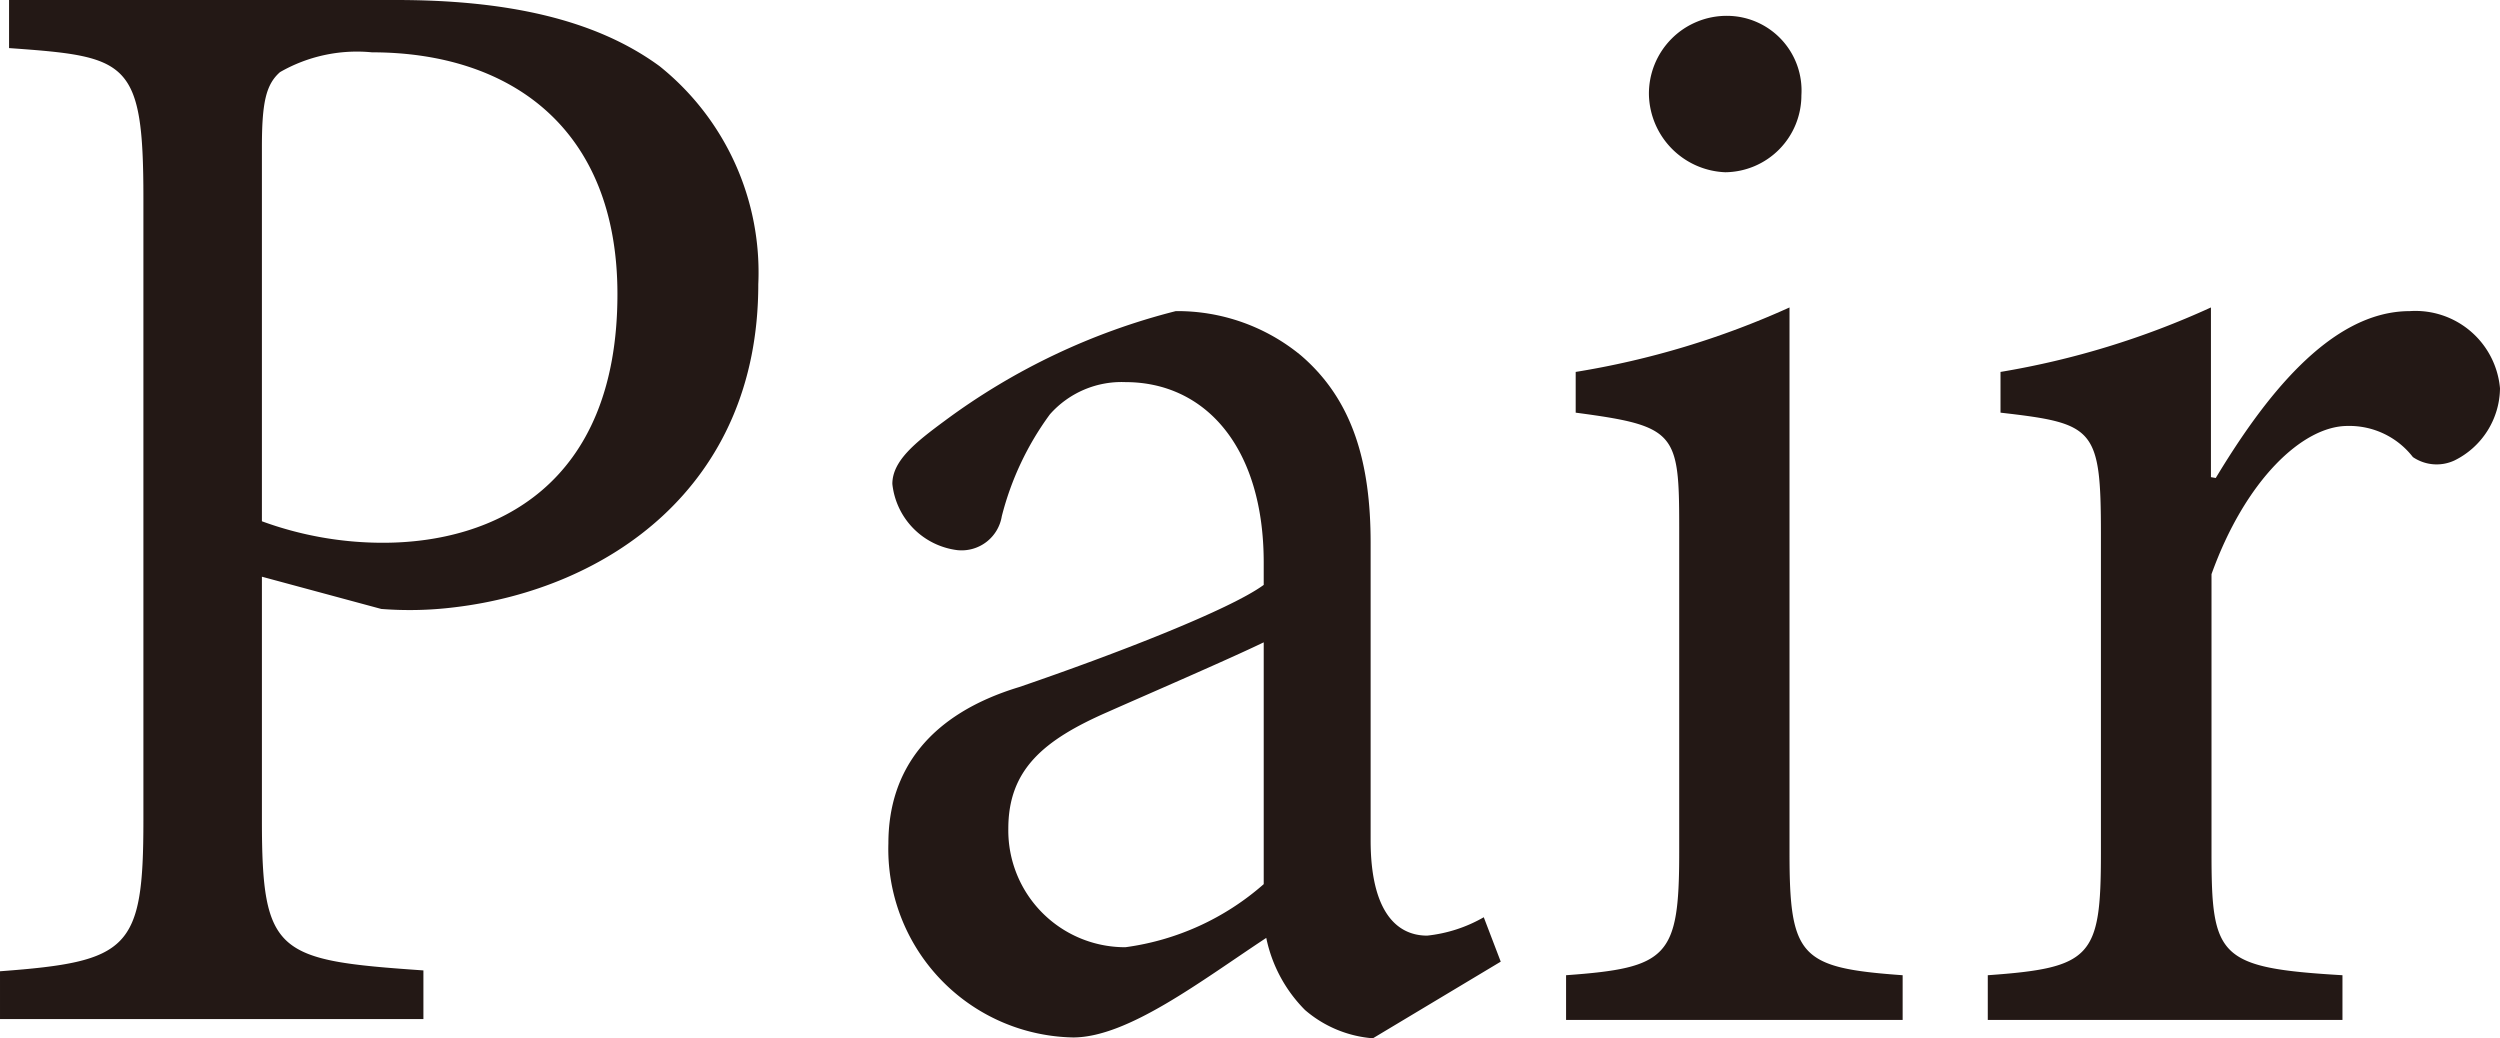
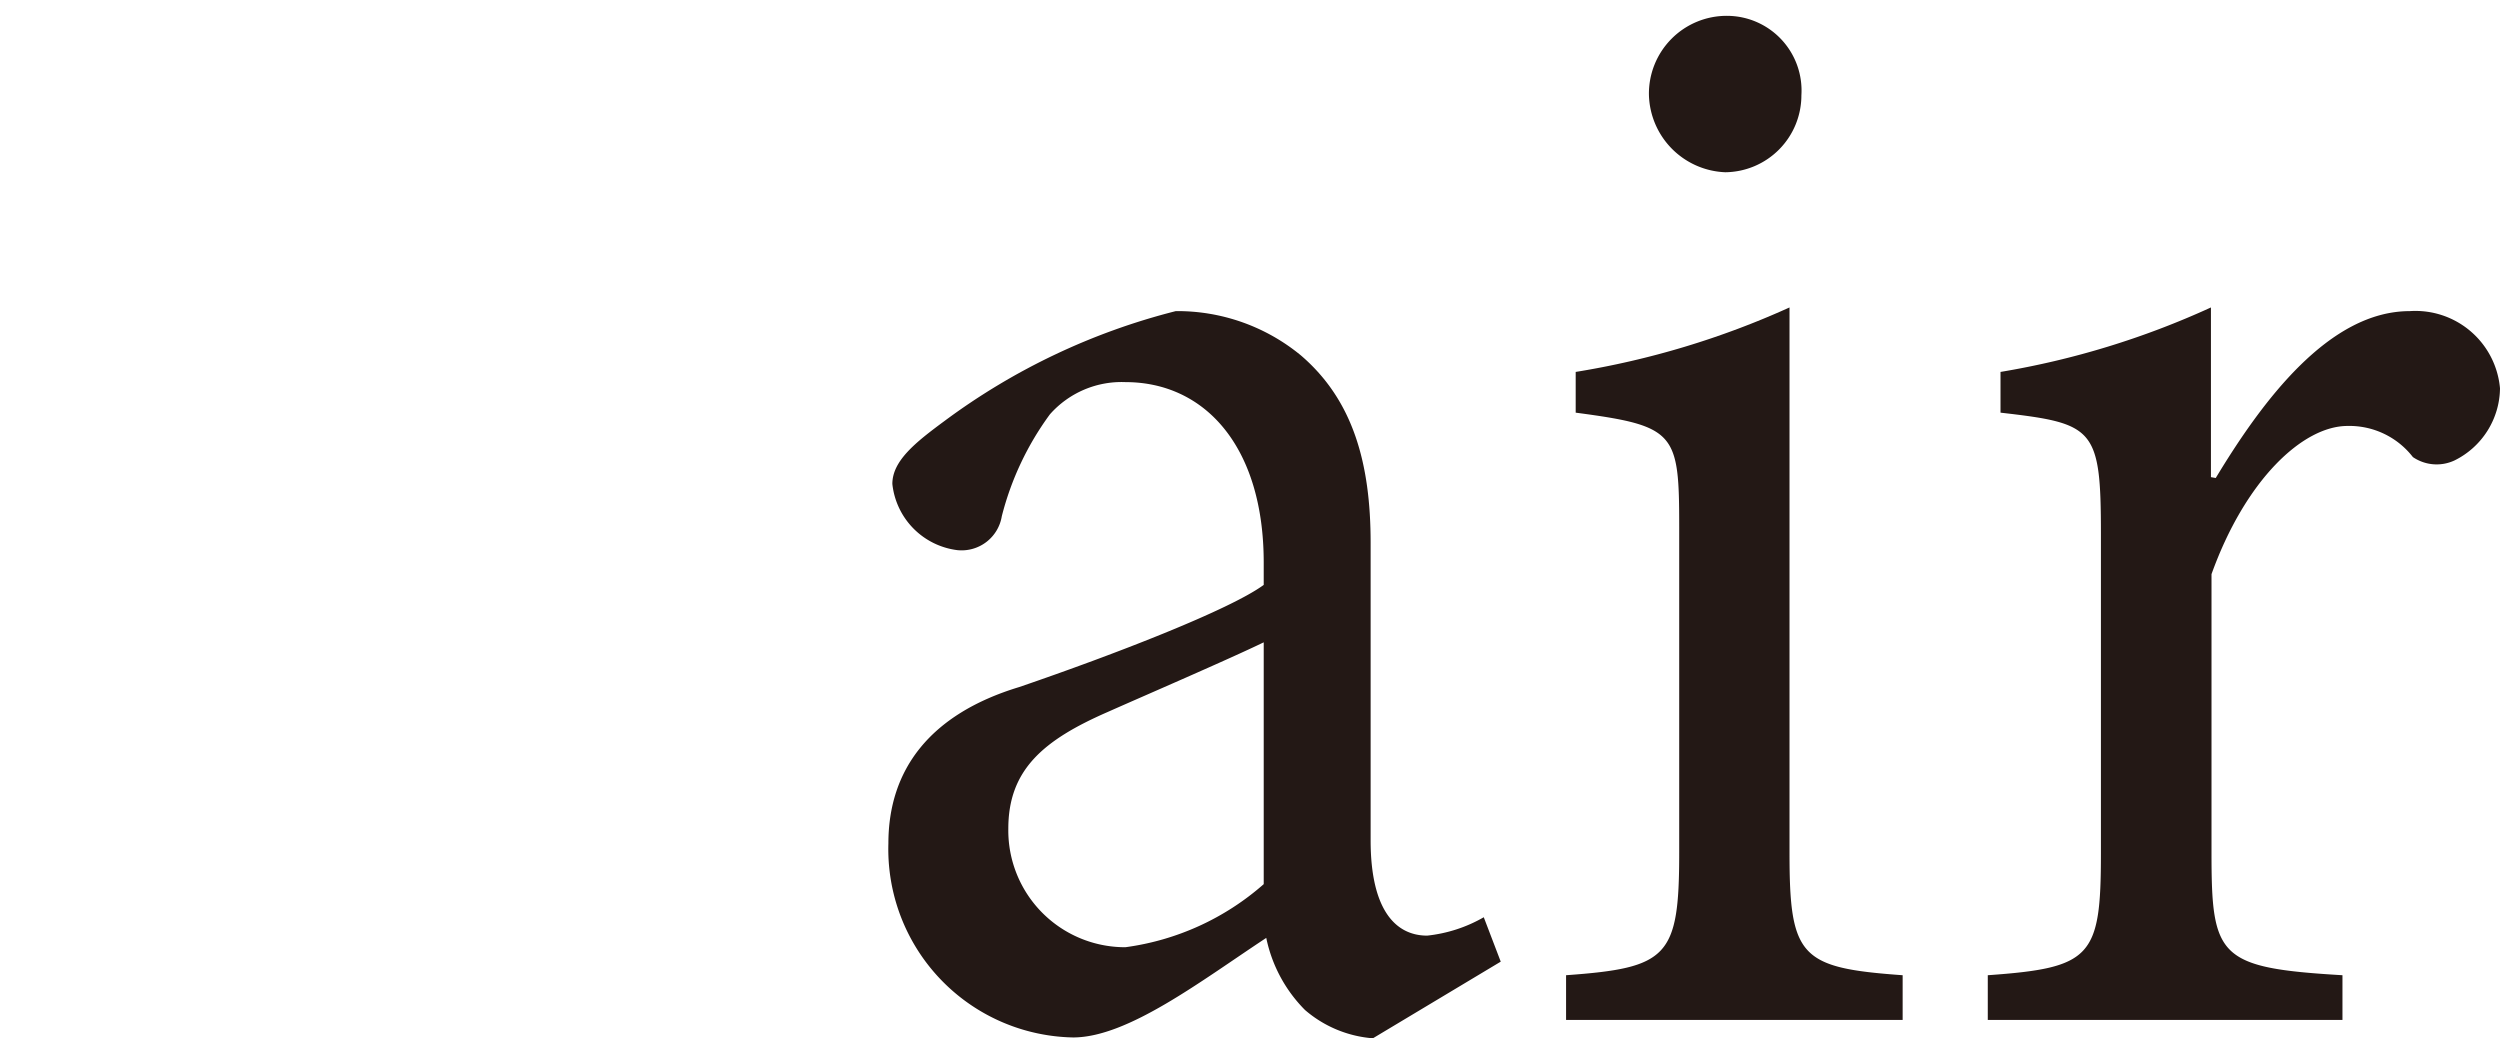
<svg xmlns="http://www.w3.org/2000/svg" viewBox="0 0 88.39 36.71">
  <g fill="#231815">
-     <path d="m14 0c3.81 0 7 .64 9.32 2.34a9.34 9.34 0 0 1 3.49 7.71c0 7.21-5.39 10.78-10.73 11.42a12.88 12.88 0 0 1 -2.6.06l-4.22-1.14v8.61c0 4.75.53 4.95 5.71 5.31v1.72h-14.97v-1.69c4.57-.34 5.07-.77 5.07-5.34v-22c0-4.89-.56-5-4.75-5.3v-1.7zm-4.74 18.43a12.43 12.43 0 0 0 4.28.76c3.92 0 8.29-2 8.29-8.79 0-5.89-3.81-8.55-8.68-8.55a5.46 5.46 0 0 0 -3.25.7c-.5.44-.64 1.08-.64 2.66z" />
    <path d="m48.54 36.71a4.17 4.17 0 0 1 -2.4-1 5.06 5.06 0 0 1 -1.37-2.55c-2.32 1.53-4.9 3.52-6.83 3.52a6.66 6.66 0 0 1 -6.53-6.86c0-2.6 1.46-4.57 4.63-5.53 3.36-1.15 7.44-2.73 8.64-3.61v-.79c0-4.1-2.08-6.38-4.89-6.38a3.38 3.38 0 0 0 -2.67 1.14 10.41 10.41 0 0 0 -1.7 3.6 1.44 1.44 0 0 1 -1.58 1.2 2.64 2.64 0 0 1 -2.29-2.34c0-.82.82-1.47 1.85-2.23a23.3 23.3 0 0 1 8.17-3.88 6.86 6.86 0 0 1 4.43 1.57c1.84 1.58 2.46 3.81 2.46 6.62v10.52c0 2.49.9 3.37 2 3.37a5.08 5.08 0 0 0 2-.65l.6 1.57zm-3.86-14c-1.26.61-4.25 1.9-5.51 2.46-2.29 1-3.52 2.05-3.52 4.13a4.13 4.13 0 0 0 4.14 4.19 9.27 9.27 0 0 0 4.89-2.23z" />
    <path d="m55.37 36.06v-1.58c3.6-.26 4-.64 4-4.33v-11.49c0-3.37-.11-3.6-3.66-4.07v-1.44a29.88 29.88 0 0 0 7.56-2.28v19.28c0 3.69.38 4.07 4 4.33v1.58zm2.93-32.69a2.75 2.75 0 0 1 2.78-2.81 2.64 2.64 0 0 1 2.61 2.81 2.72 2.72 0 0 1 -2.69 2.72 2.81 2.81 0 0 1 -2.7-2.72z" />
    <path d="m78.34 16.9c1.66-2.75 4.01-5.9 6.86-5.9a3 3 0 0 1 3.19 2.73 2.88 2.88 0 0 1 -1.61 2.55 1.49 1.49 0 0 1 -1.47-.12 2.84 2.84 0 0 0 -2.31-1.1c-1.58 0-3.61 1.9-4.81 5.24v9.85c0 3.69.24 4.07 4.63 4.33v1.58h-12.54v-1.58c3.67-.26 4-.64 4-4.3v-11.31c0-3.75-.24-3.9-3.55-4.28v-1.44a29.51 29.51 0 0 0 7.44-2.28v6z" />
  </g>
</svg>